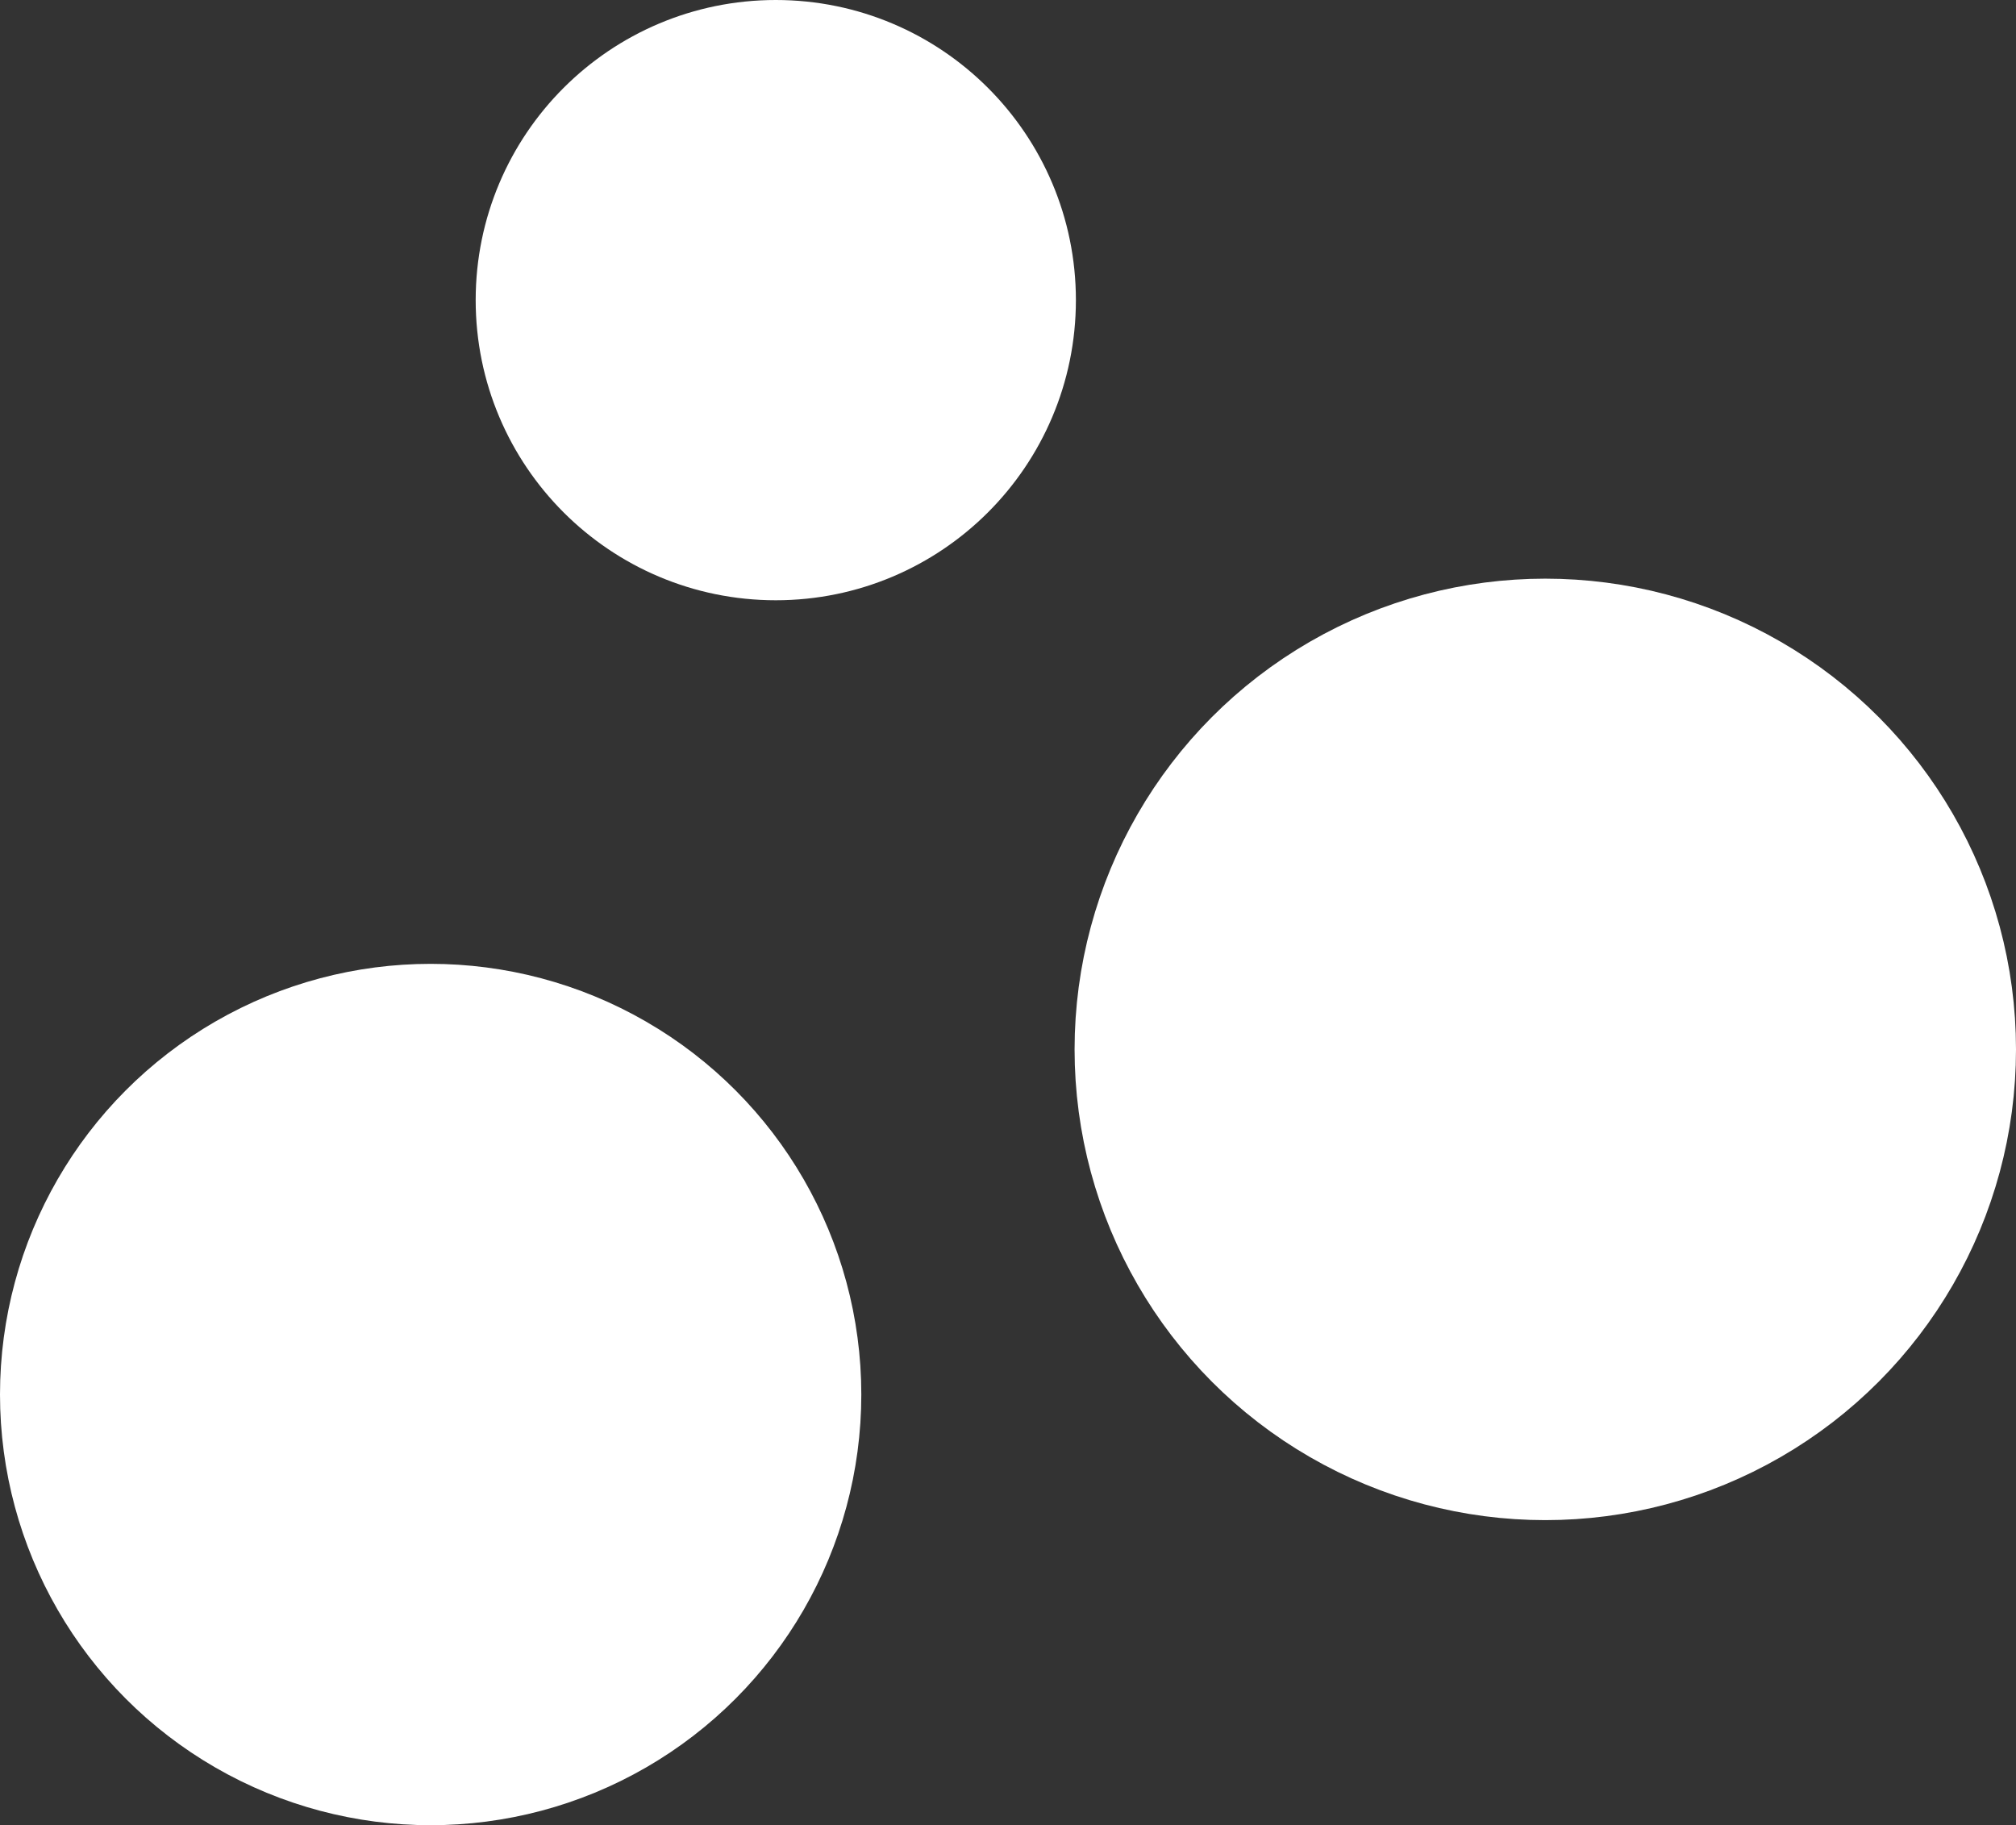
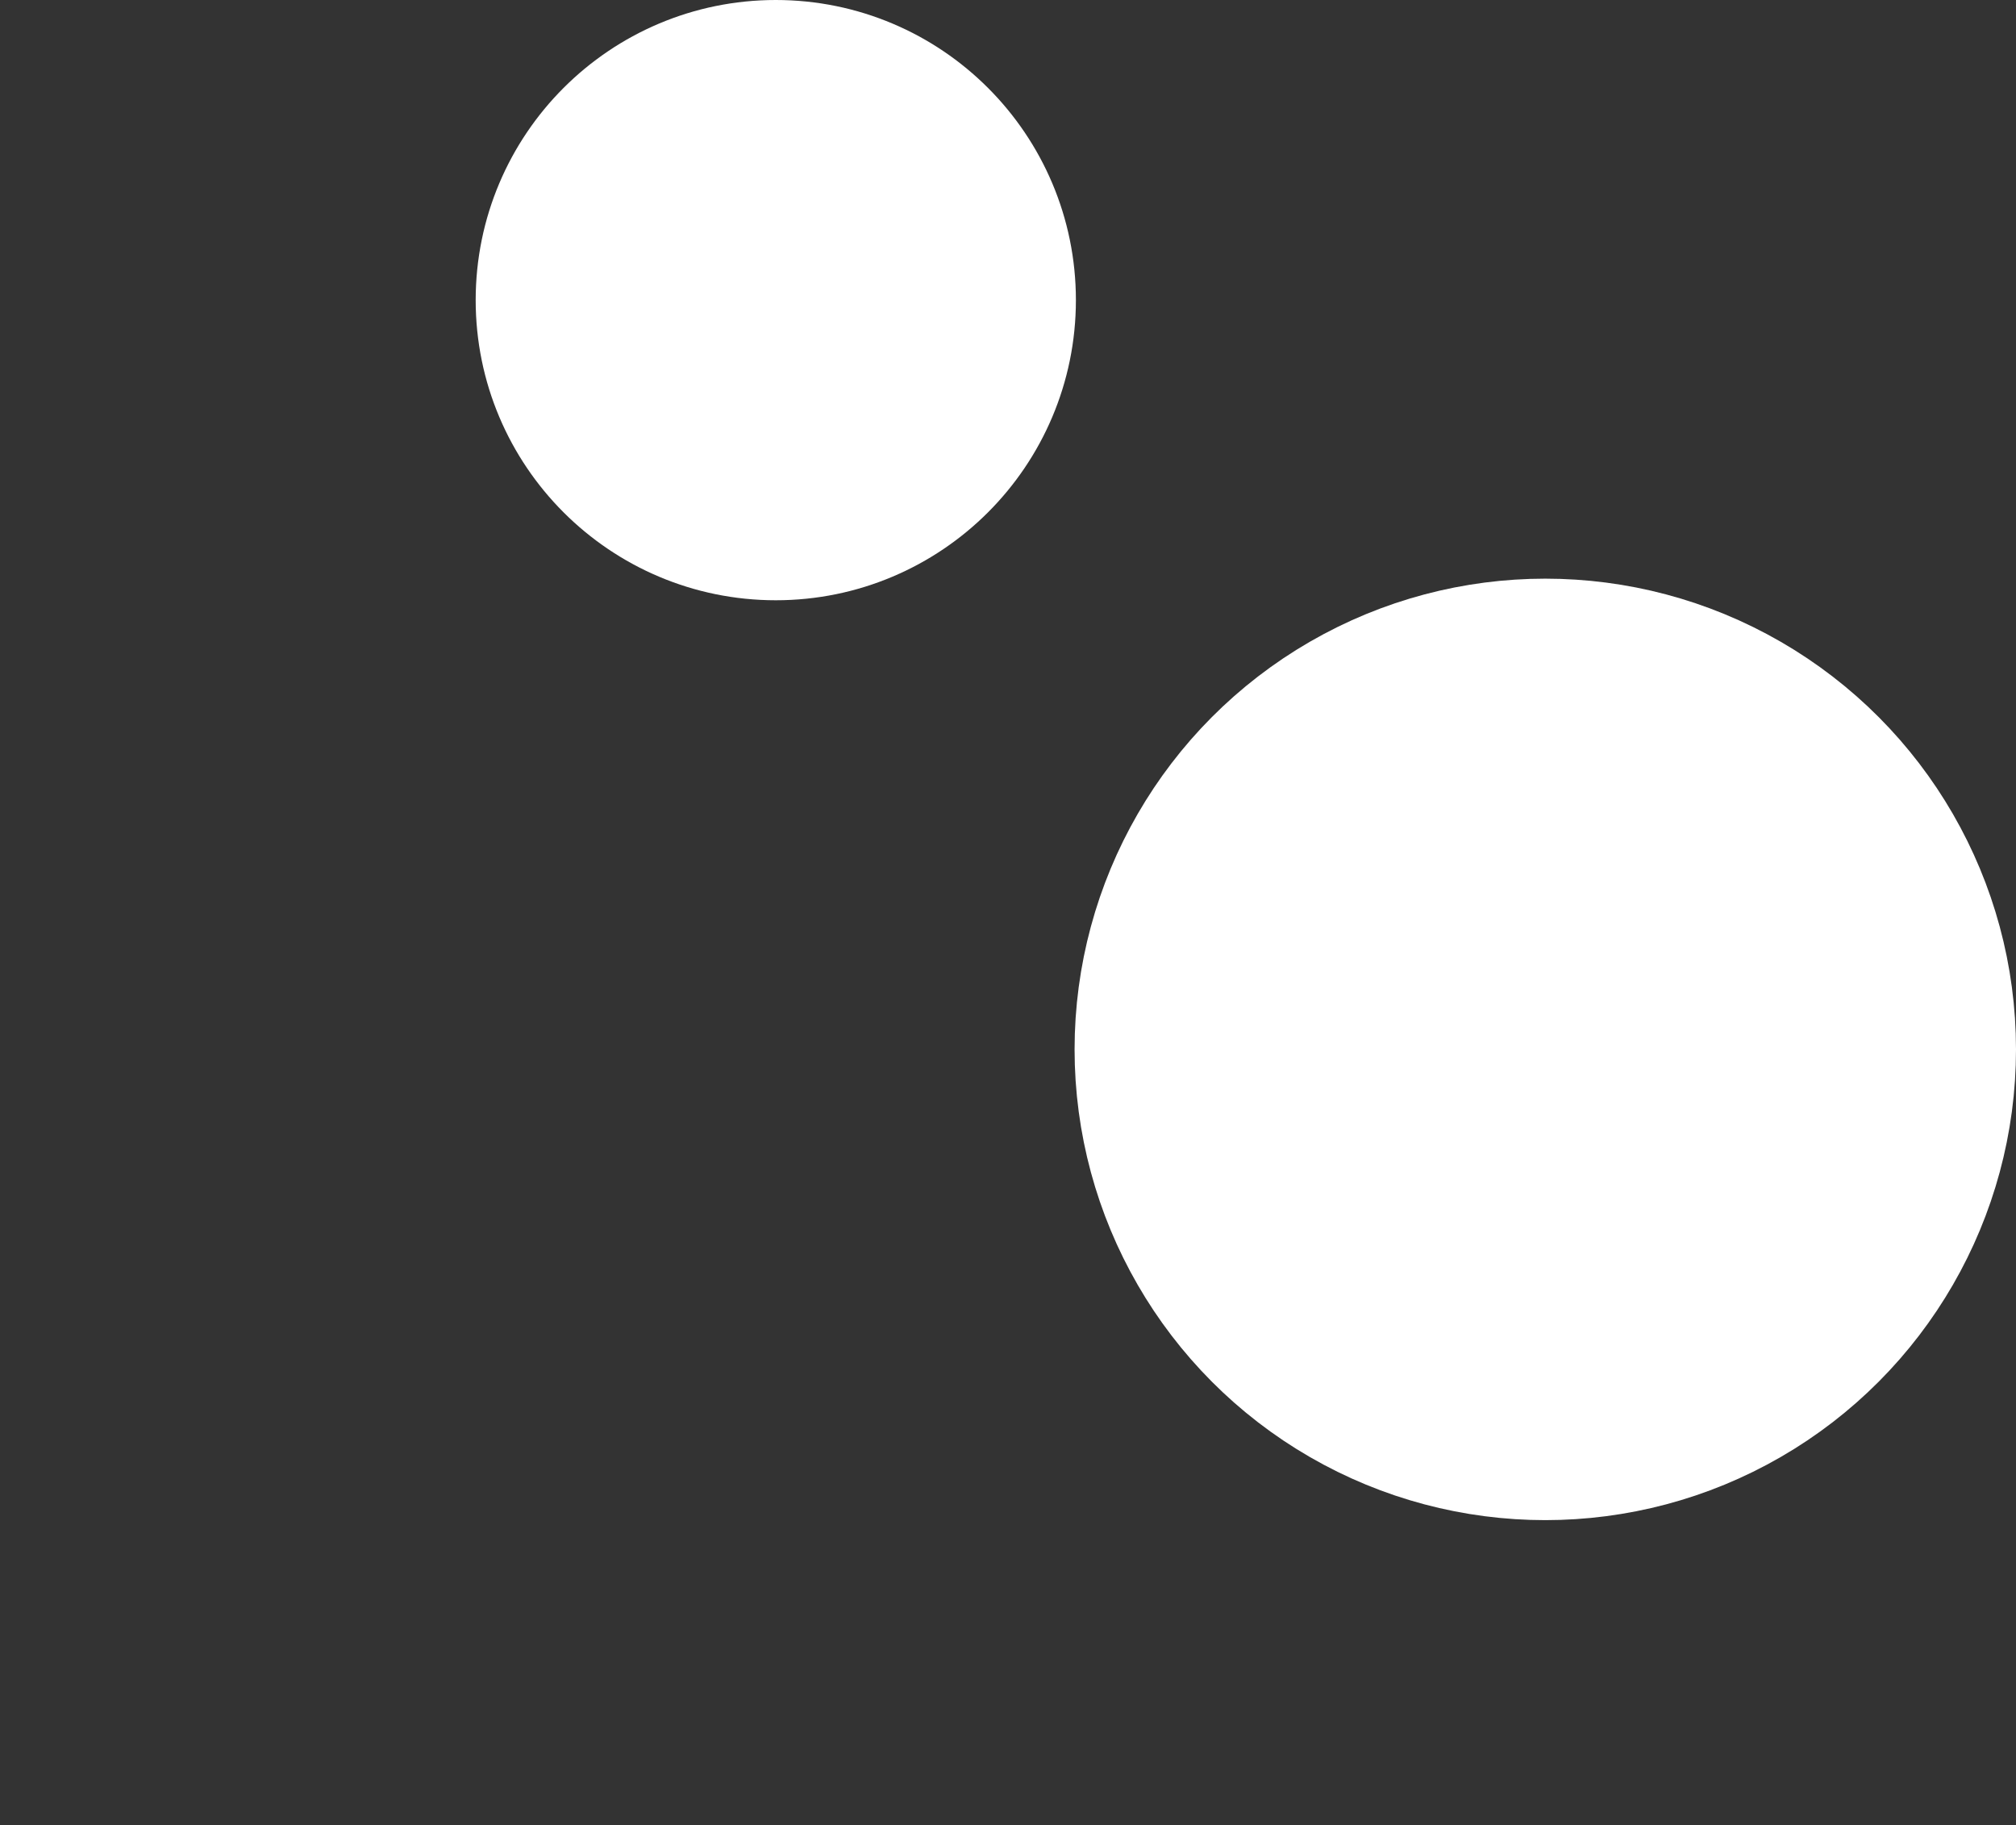
<svg xmlns="http://www.w3.org/2000/svg" id="uuid-b8980740-d779-407b-afe3-6beccce2a8d2" width="29.065mm" height="26.313mm" viewBox="0 0 82.39 74.589">
  <rect x="0" y="0" width="82.39" height="74.589" fill="#333333" stroke="none" />
  <defs>
    <style>.uuid-97564314-8186-4d34-9e35-128fdd7c9e91{fill:#fff;stroke:#fff;stroke-miterlimit:10;stroke-width:7px;}</style>
  </defs>
  <g id="uuid-b911e8b9-f598-41b0-9236-c020bfed1e5c">
    <g id="uuid-3e2aa1be-7719-4e00-b56f-addfb97adf4f">
-       <circle class="uuid-97564314-8186-4d34-9e35-128fdd7c9e91" cx="17.6" cy="56.988" r="14.1" />
      <circle class="uuid-97564314-8186-4d34-9e35-128fdd7c9e91" cx="63.153" cy="42.884" r="15.737" />
      <circle class="uuid-97564314-8186-4d34-9e35-128fdd7c9e91" cx="31.705" cy="12.265" r="8.765" />
    </g>
  </g>
</svg>